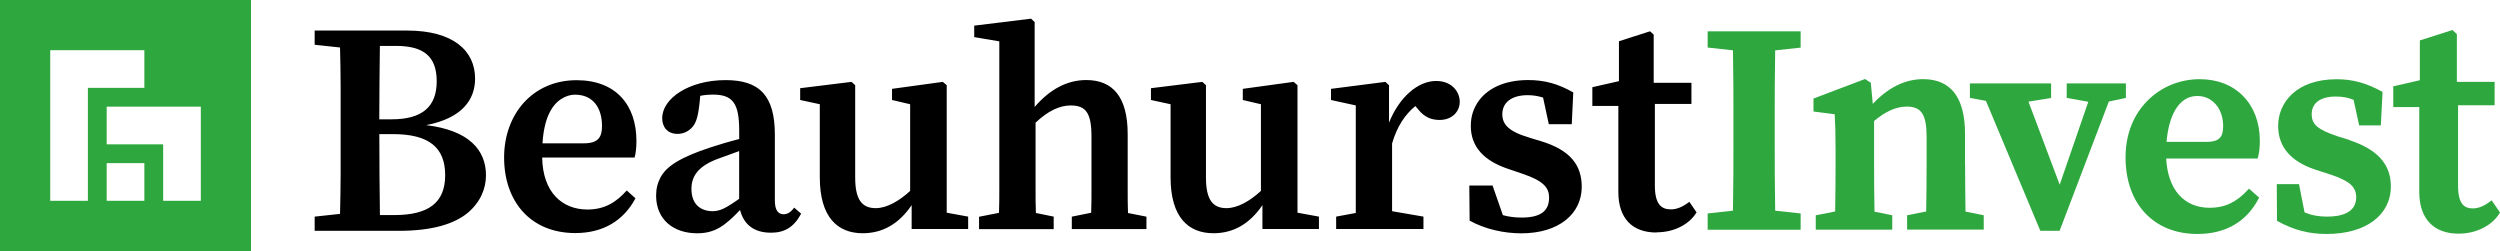
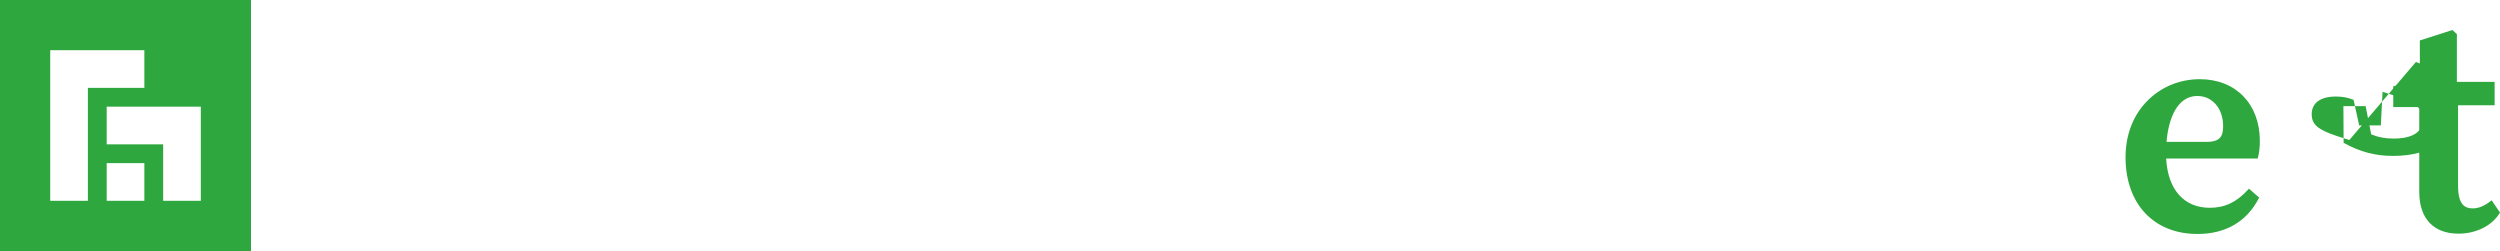
<svg xmlns="http://www.w3.org/2000/svg" id="Layer_2" viewBox="0 0 549 55.12">
  <defs>
    <style>.cls-1{fill:none;}.cls-2{clip-path:url(#clippath);}.cls-3{fill:#2ea83e;}.cls-4{clip-path:url(#clippath-1);}</style>
    <clipPath id="clippath">
      <rect class="cls-1" width="372.56" height="55.12" />
    </clipPath>
    <clipPath id="clippath-1">
-       <rect class="cls-1" width="372.56" height="55.12" />
-     </clipPath>
+       </clipPath>
  </defs>
  <g id="Layer_2-2">
    <g id="Layer_1-2">
      <g id="Logo">
        <g class="cls-2">
          <path class="cls-3" d="m23.43,35.83h8.27v8.27h-8.27v-8.27Zm0-12.4h20.67v20.67h-8.27v-12.4h-12.4s0-8.27,0-8.27Zm-12.4-12.4h20.67v8.27h-12.4v24.8h-8.27V11.02h0ZM0,55.12h55.12V0H0v55.12Z" />
          <g class="cls-4">
-             <path d="m74.67,10.41c.07,2.85.13,5.64.13,8.49v19.64c0,2.85-.07,5.64-.13,8.43l-5.57.6v3.12h18.51c7.36,0,12.14-1.53,15.06-3.91,2.85-2.39,4.05-5.37,4.05-8.29,0-5.57-3.78-9.89-13.14-11.01,7.96-1.53,10.75-5.64,10.75-10.22,0-6.1-4.78-10.55-14.93-10.55h-20.3v3.12l5.57.6v-.02Zm12.27-.33c6.04,0,8.96,2.26,8.96,7.76s-3.05,8.36-9.89,8.36h-2.72c0-4.71.07-10.48.13-16.12h3.52Zm-.66,19.37c7.9,0,11.48,2.92,11.48,9.02s-3.72,8.76-11.21,8.76h-3.12c-.07-5.57-.13-11.21-.13-17.78h2.99,0Zm40.07,21.73c6.17,0,10.62-2.79,13.2-7.63l-1.92-1.72c-2.19,2.45-4.71,4.18-8.62,4.18-5.57,0-9.82-3.78-9.95-11.41h20.3c.27-1,.4-2.26.4-3.65,0-7.83-4.45-13.34-13.14-13.34-9.62,0-15.92,7.43-15.92,16.98s5.71,16.59,15.66,16.59m-.07-30.39c3.91,0,5.91,2.85,5.91,6.9,0,2.39-.8,3.78-3.98,3.78h-9.09c.33-5.31,1.92-8.29,4.05-9.69.99-.66,2.06-1,3.12-1m42.99,30.32c2.99,0,5.04-1.19,6.64-4.18l-1.53-1.33c-.73,1-1.46,1.46-2.32,1.46-1.26,0-1.92-1-1.92-2.99v-14.46c0-8.62-3.38-12.01-10.81-12.01-8.09,0-13.93,4.05-13.93,8.36,0,1.99,1.19,3.45,3.38,3.45,1.39,0,2.59-.66,3.38-1.66.8-1,1.26-2.59,1.59-6.7,1-.2,1.92-.27,2.72-.27,4.31,0,5.84,1.73,5.84,7.9v1.86c-2.12.53-4.78,1.33-6.37,1.86-6.63,2.19-9.55,4.11-10.88,6.5-.66,1.26-1,2.52-1,4.05,0,5.31,3.85,8.29,9.02,8.29,3.98,0,6.17-1.73,9.42-5.11.8,3.12,2.99,4.98,6.77,4.98m-17.45-9.62c0-2.72,1.39-4.98,5.9-6.64l4.58-1.66v10.48c-1.59,1.13-2.79,1.86-3.52,2.19-.73.33-1.53.53-2.25.53-2.65,0-4.71-1.46-4.71-4.91m60.77,6.1l-4.71-.86v-28l-.86-.73-11.15,1.53v2.45l3.98.93v19.04c-2.39,2.19-5.11,3.78-7.56,3.78-2.92,0-4.51-1.73-4.51-6.7v-20.3l-.8-.73-11.28,1.39v2.59l4.31.93v16.06c0,8.76,3.91,12.27,9.42,12.27,4.38,0,7.96-2.06,10.75-6.17v5.24h12.41s0-2.72,0-2.72Zm18.78,0l-3.91-.8c-.07-1.66-.07-3.45-.07-5.37v-14.46c2.65-2.52,5.24-3.78,7.7-3.78,3.38,0,4.58,1.66,4.58,6.9v11.35c0,1.92,0,3.65-.07,5.31l-4.25.86v2.72h16.39v-2.72l-4.05-.8c-.07-1.66-.07-3.38-.07-5.31v-12.01c0-8.23-3.32-11.88-9.09-11.88-4.18,0-7.96,1.99-11.34,5.91V4.83l-.8-.73-12.47,1.53v2.52l5.51.93v32.29c0,1.92,0,3.72-.07,5.37l-4.38.86v2.72h16.39v-2.75Zm58.25,0l-4.71-.86v-28l-.86-.73-11.15,1.53v2.45l3.98.93v19.04c-2.39,2.19-5.11,3.78-7.56,3.78-2.92,0-4.51-1.73-4.51-6.7v-20.3l-.8-.73-11.28,1.39v2.59l4.31.93v16.06c0,8.76,3.91,12.27,9.42,12.27,4.38,0,7.96-2.06,10.75-6.17v5.24h12.41v-2.72h0Zm22.96,0l-6.9-1.19v-14.86c1.06-3.72,2.85-6.37,5.11-8.23l.73.86c1.26,1.53,2.72,2.19,4.58,2.19,2.85,0,4.44-1.92,4.44-3.98,0-2.26-1.79-4.58-5.18-4.58-3.98,0-8.09,3.52-10.35,9.16v-8.23l-.8-.73-11.94,1.53v2.45l5.44,1.19v23.62l-4.31.8v2.72h19.17v-2.72h0Zm23.15-17.38c-4.51-1.33-5.84-2.92-5.84-5.11,0-2.59,2.06-4.18,5.57-4.18,1.26,0,2.32.2,3.38.53l1.26,5.84h5.04l.33-6.97c-3.25-1.86-6.24-2.72-9.89-2.72-5.44,0-9.22,1.99-11.15,4.98-.86,1.39-1.46,2.92-1.46,5.11,0,4.64,2.99,7.63,8.03,9.36l3.32,1.13c4.71,1.59,5.84,3.12,5.84,5.24,0,2.79-1.66,4.38-6.04,4.38-1.53,0-2.92-.2-4.11-.53l-2.26-6.5h-5.11l.07,7.7c3.45,1.92,7.63,2.79,11.35,2.79,8.29,0,13.27-4.31,13.27-10.22,0-4.64-2.39-8.03-8.96-10.02l-2.65-.8h0Zm28,20.83c3.98,0,7.23-1.79,8.82-4.38l-1.59-2.32c-1.53,1.19-2.85,1.66-4.05,1.66-2.12,0-3.52-1.13-3.52-5.24v-17.91h8.03v-4.64h-8.29V7.6l-.8-.73-6.83,2.19v8.76l-5.84,1.33v4.11h5.71v18.91c0,5.84,3.12,8.89,8.36,8.89" />
-           </g>
+             </g>
        </g>
      </g>
-       <path class="cls-3" d="m375,10.44l5.56.61c.1,5.53.1,10.37.1,15.8v2.87c0,5.46,0,11.08-.1,16.54l-5.56.61v3.58h20.42v-3.58l-5.59-.6c-.1-5.53-.1-11.12-.1-16.57v-2.84c0-5.46,0-10.34.1-15.8l5.59-.6v-3.58h-20.42v3.58-.02Z" />
-       <path class="cls-3" d="m431.52,36.31v-6.9c0-7.98-3.1-12.03-9.22-12.03-3.94,0-7.71,1.87-11.04,5.44l-.43-4.65-1.27-.82-11.32,4.29v2.85l4.66.6c.13,2.57.19,4.24.19,7.76v3.47c0,2.7-.03,6.82-.09,10.12l-4.26.84v3.15h16.8v-3.15l-3.9-.8c-.06-3.31-.09-7.45-.09-10.16v-9.75c2.52-2.12,4.88-3.16,7.18-3.16,3.21,0,4.35,1.74,4.35,6.66v6.25c0,2.7-.03,6.83-.09,10.12l-4.19.84v3.15h16.83v-3.15l-4-.81c-.06-3.31-.09-7.45-.09-10.15h-.02Z" />
-       <polygon class="cls-3" points="466.85 18.32 453.85 18.32 453.85 21.5 458.59 22.35 452.31 40.56 445.45 22.32 450.42 21.51 450.42 18.32 432.59 18.32 432.59 21.5 436.11 22.15 447.99 50.53 448.06 50.68 448.82 50.68 448.79 50.77 448.85 50.68 452.29 50.68 463.1 22.3 466.85 21.5 466.85 18.32" />
      <path class="cls-3" d="m495.84,34.62c.28-1.05.42-2.26.42-3.69,0-8.1-5.3-13.54-13.19-13.54-4.3,0-8.33,1.62-11.33,4.57-3.25,3.18-4.97,7.54-4.97,12.6,0,10.21,6.2,16.82,15.79,16.82,6.17,0,10.82-2.7,13.46-7.82l.09-.17-2.24-1.96-.17.18c-2.52,2.78-5.12,4.02-8.43,4.02-5.69,0-9.21-4.01-9.58-10.81h20.09l.05-.19h0Zm-13.27-13.54c3.26,0,5.63,2.77,5.63,6.58,0,2.22-.6,3.5-3.7,3.5h-8.73c.44-5.23,2.39-10.09,6.8-10.09h0Z" />
-       <path class="cls-3" d="m515.92,30.74l-2.61-.82c-4.33-1.45-5.66-2.58-5.66-4.85,0-2.46,1.93-3.87,5.3-3.87,1.45,0,2.67.21,3.9.73l1.22,5.61h4.76l.38-7.35-.14-.08c-3.47-1.9-6.45-2.71-9.95-2.71-8.87,0-12.84,5.15-12.84,10.25,0,4.58,2.75,7.81,8.16,9.6l3.3,1.07c4.19,1.38,5.68,2.69,5.68,5.02,0,3.5-3.49,4.23-6.41,4.23-1.79,0-3.36-.28-4.93-.93l-1.22-6.2h-4.88l.05,8.06.13.07c3.53,1.94,6.85,2.81,10.76,2.81,8.57,0,14.11-4.1,14.11-10.45,0-4.86-2.9-8.09-9.12-10.17v-.02Z" />
+       <path class="cls-3" d="m515.92,30.74l-2.61-.82c-4.33-1.45-5.66-2.58-5.66-4.85,0-2.46,1.93-3.87,5.3-3.87,1.45,0,2.67.21,3.9.73l1.22,5.61h4.76l.38-7.35-.14-.08l3.3,1.07c4.19,1.38,5.68,2.69,5.68,5.02,0,3.5-3.49,4.23-6.41,4.23-1.79,0-3.36-.28-4.93-.93l-1.22-6.2h-4.88l.05,8.06.13.07c3.53,1.94,6.85,2.81,10.76,2.81,8.57,0,14.11-4.1,14.11-10.45,0-4.86-2.9-8.09-9.12-10.17v-.02Z" />
      <path class="cls-3" d="m547.16,43.99l-.21.16c-1.38,1.08-2.65,1.61-3.89,1.61-1.62,0-3.27-.59-3.27-4.99v-17.66h8.03v-5.14h-8.29V7.49l-.98-.9-7.15,2.29v8.74l-5.84,1.33v4.56h5.71v18.66c0,5.81,3.14,9.14,8.61,9.14,3.87,0,7.33-1.72,9.04-4.5l.08-.14-1.83-2.68h0Z" />
    </g>
  </g>
</svg>